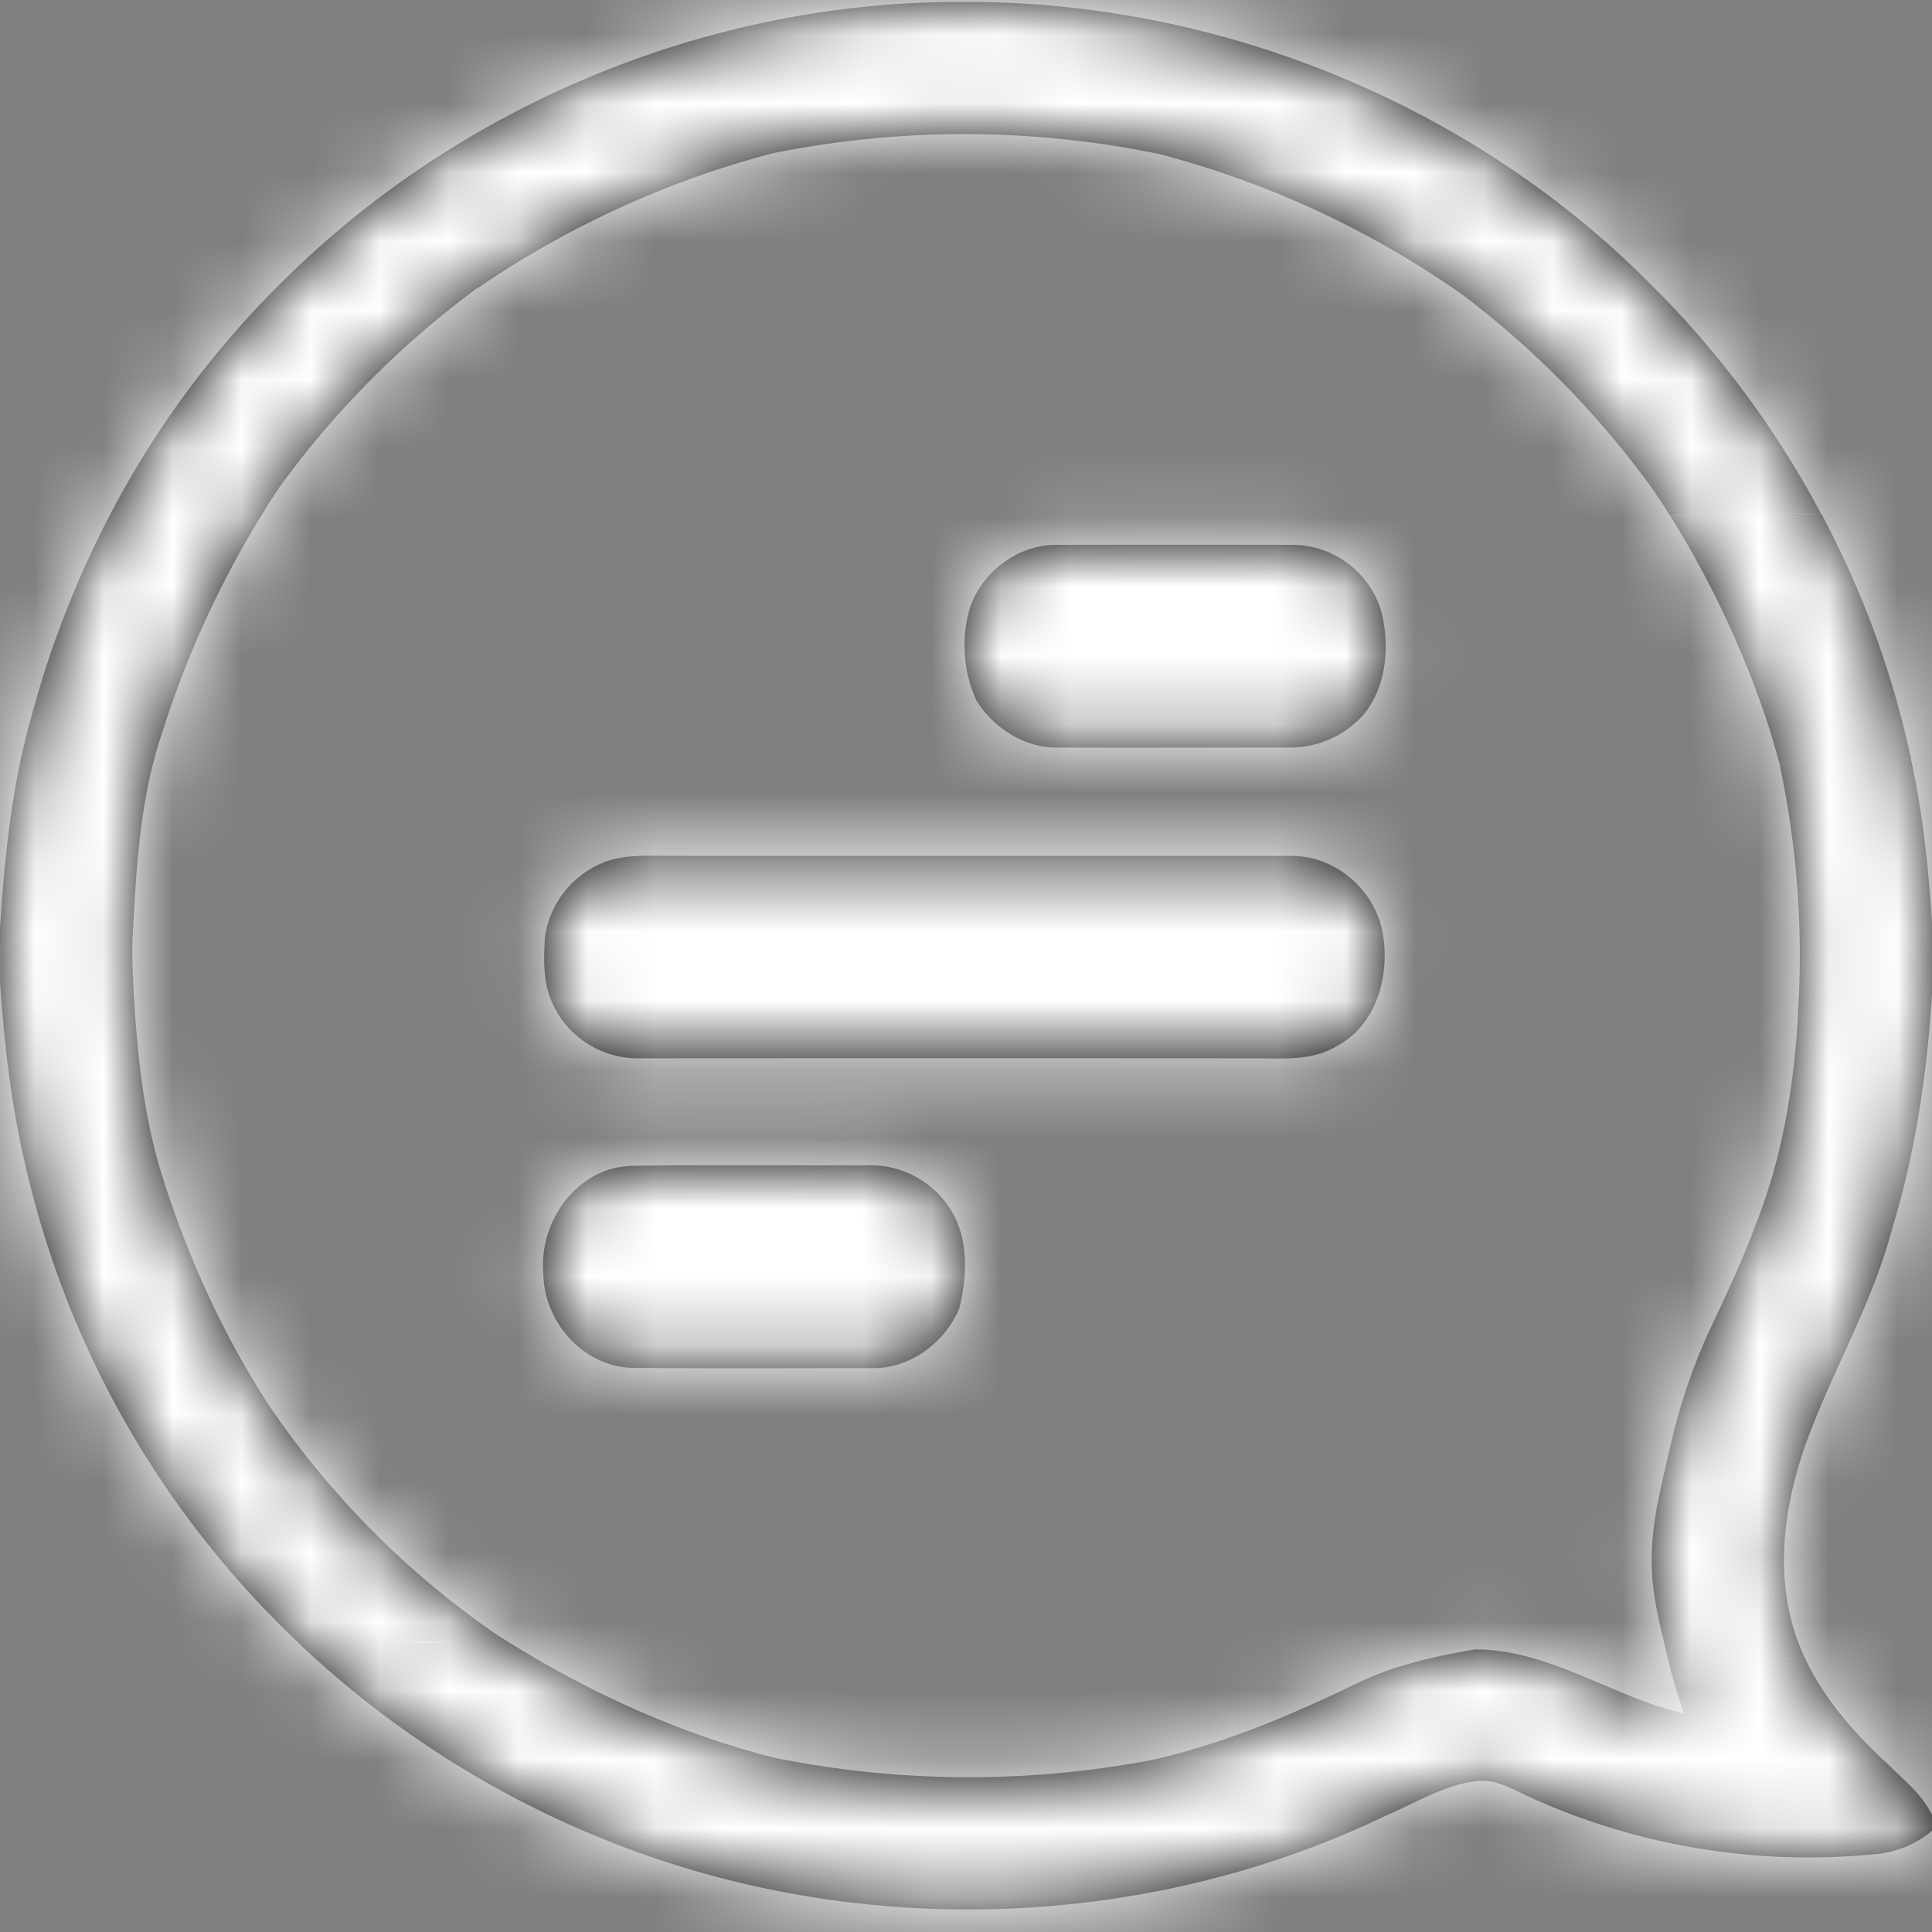
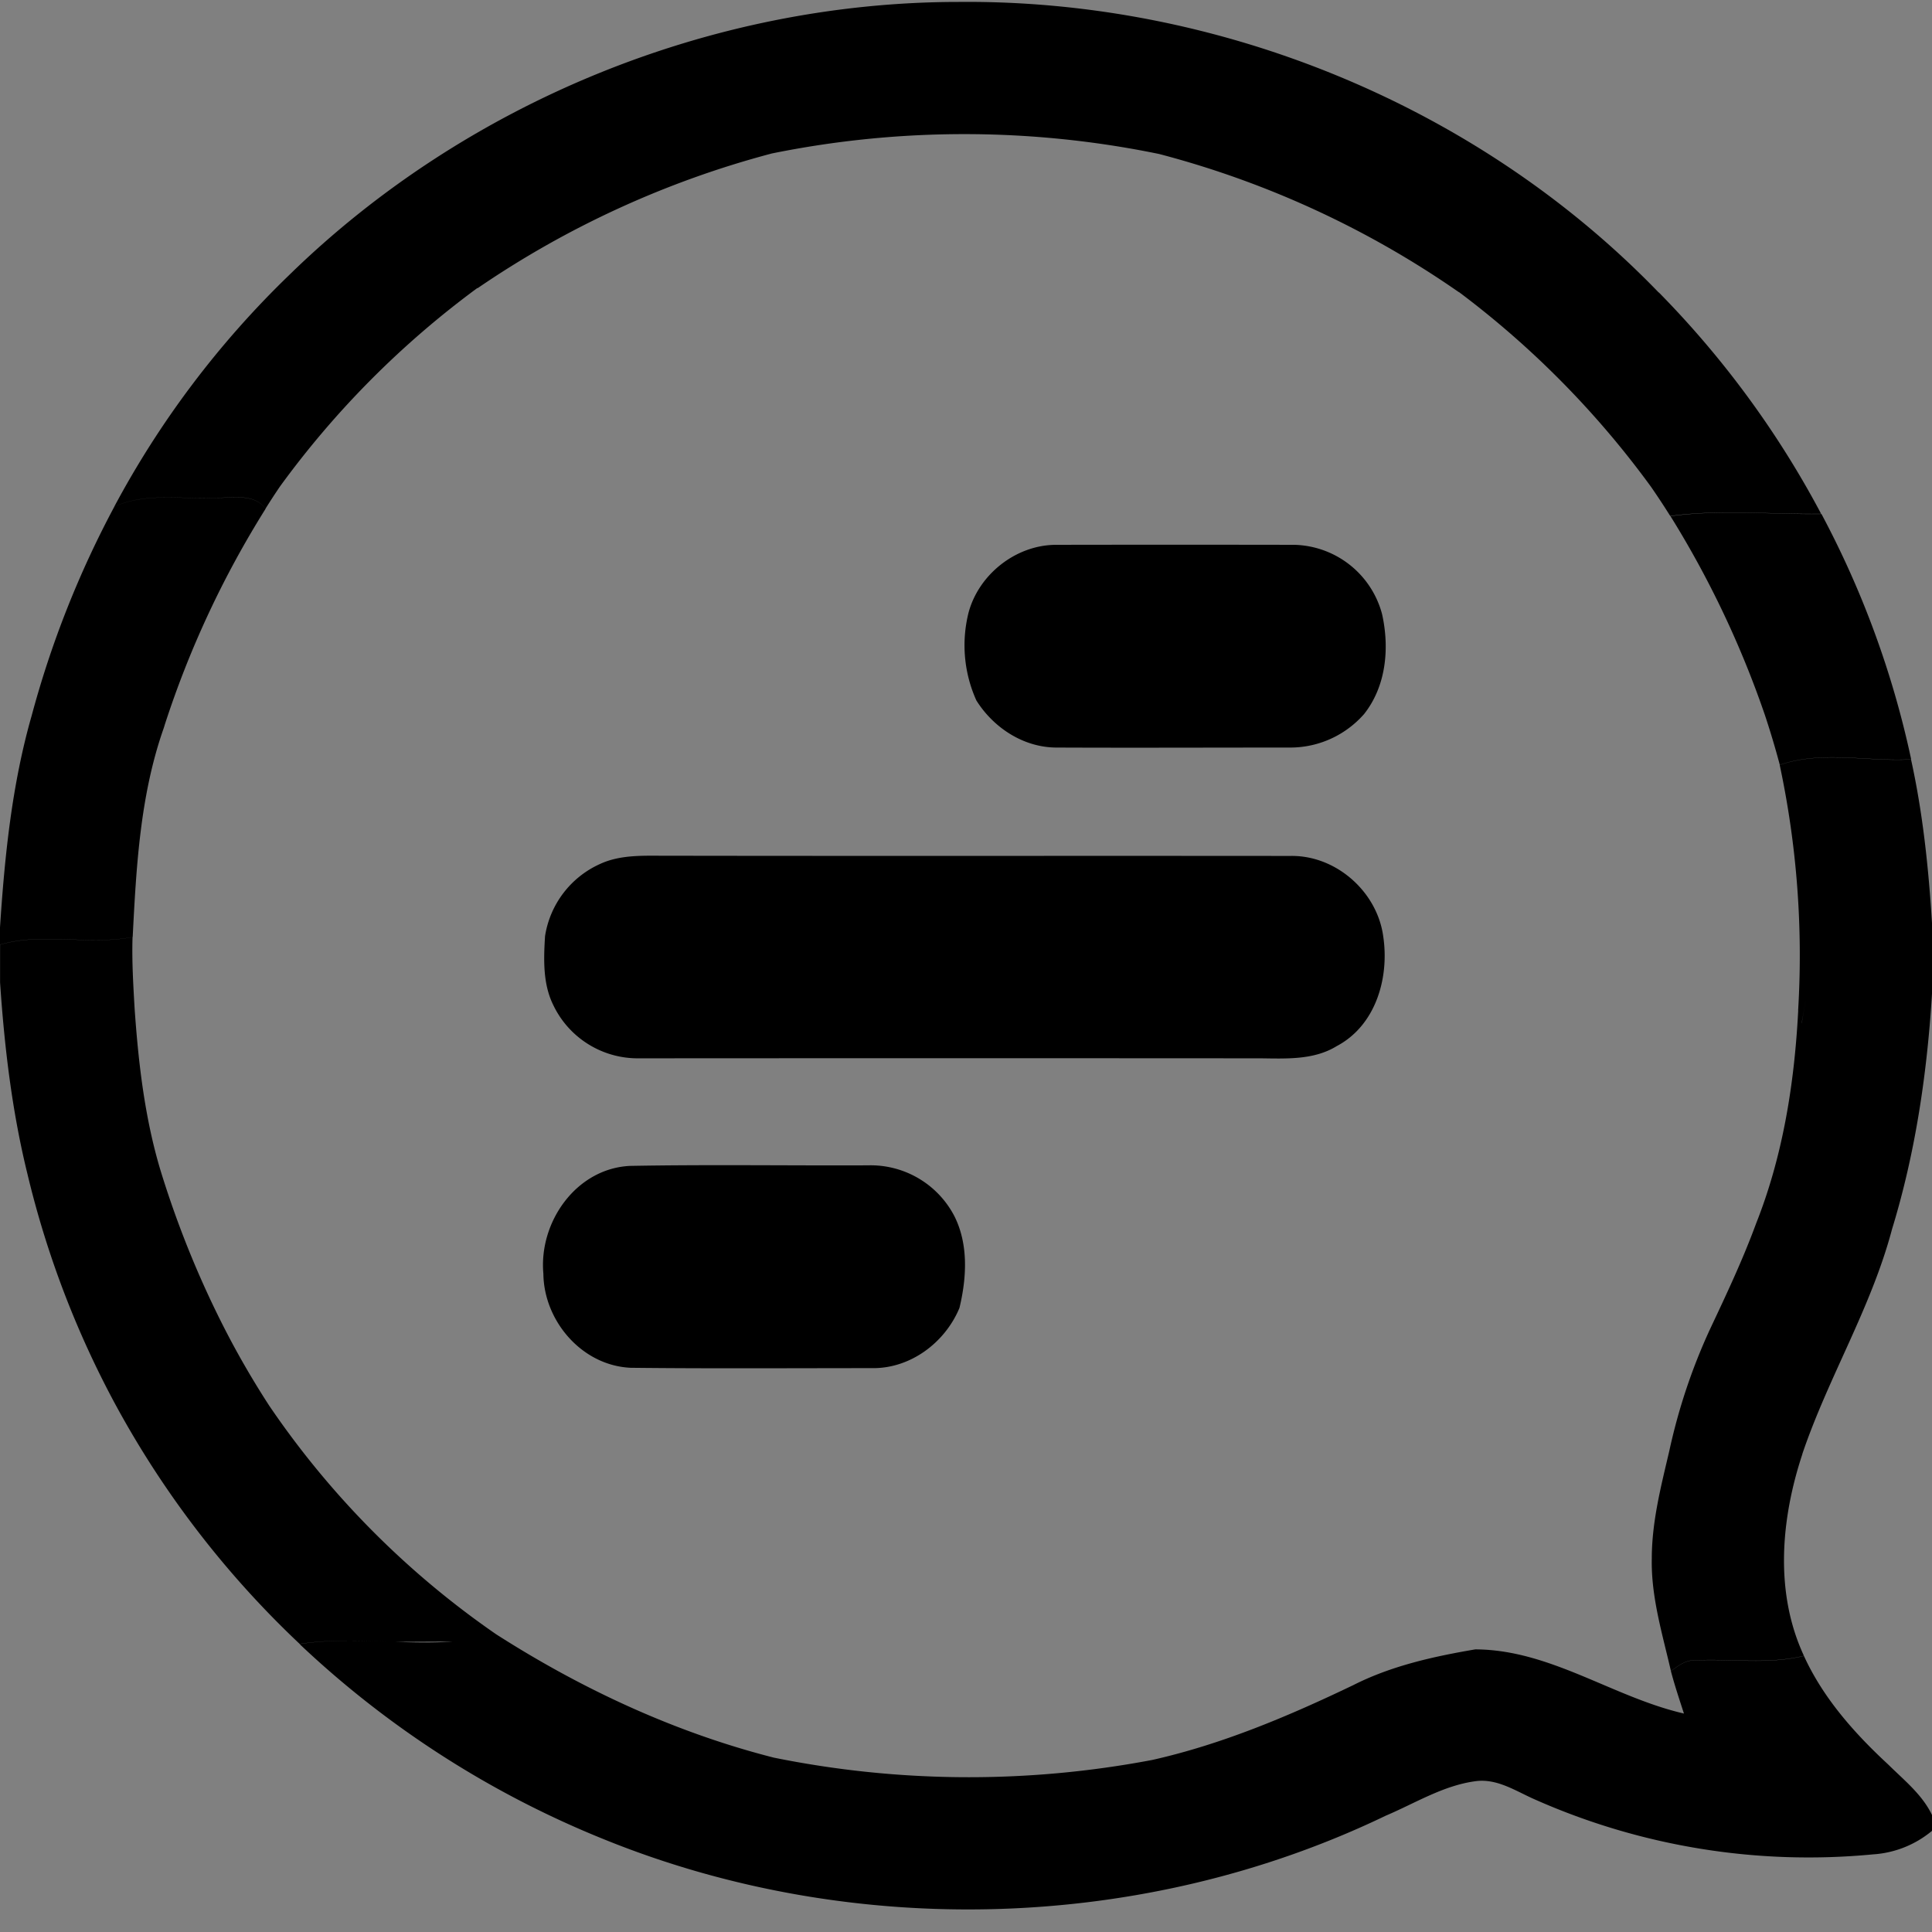
<svg xmlns="http://www.w3.org/2000/svg" xmlns:xlink="http://www.w3.org/1999/xlink" width="28" height="28">
  <rect width="100%" height="100%" fill="#808080" stroke="none" />
  <defs>
    <path id="a" d="M7.195 23.688c1.24.793 2.593 1.422 4.02 1.785 1.81.367 3.673.378 5.487.033 1.013-.228 1.977-.636 2.911-1.084.552-.28 1.163-.415 1.768-.518 1.086.004 1.99.691 3.024.93-.066-.204-.134-.407-.189-.615.101-.07.204-.157.335-.154.53-.029 1.07.063 1.593-.066.28.612.733 1.122 1.222 1.574.229.227.492.434.634.731v.23a1.482 1.482 0 0 1-.856.341 9.778 9.778 0 0 1-4.886-.79c-.28-.12-.557-.316-.878-.27-.465.063-.871.319-1.296.499-3.5 1.685-7.711 1.805-11.312.35a14.08 14.08 0 0 1-4.43-2.837c.458-.071.925-.047 1.391-.032-.465-.015-.932-.04-1.39.03A13.836 13.836 0 0 1 1.67 20.35a13.754 13.754 0 0 1-1.272-3.335c-.224-.91-.334-1.842-.397-2.776v-.548c.623-.181 1.285.014 1.92-.11-.011.346.01.692.03 1.037.055.79.147 1.588.377 2.35.233.758.528 1.495.884 2.203.208.414.439.815.691 1.203.883 1.3 2 2.424 3.293 3.315zm-1.462.107c.277.01.553.015.826-.004zm20.388-2.72c-.31.938-.405 2.004.023 2.922-.523.128-1.063.037-1.593.066-.13-.003-.234.084-.335.154-.123-.537-.289-1.074-.277-1.631 0-.529.133-1.043.253-1.555.132-.61.33-1.204.592-1.77.237-.503.475-1.007.667-1.53.372-.938.54-1.94.602-2.945l.008-.14-.001-.005a13.22 13.22 0 0 0-.267-3.554c.61-.212 1.27-.044 1.903-.081.172.78.254 1.574.304 2.37V14.4l-.003.052c-.073 1.137-.242 2.273-.577 3.365-.301 1.137-.925 2.148-1.3 3.257zm.044-6.557a19.32 19.32 0 0 1-.054.307l.001.004.053-.31zM2.374 10.546h.001c-.344.974-.4 2.012-.452 3.034-.638.124-1.3-.072-1.923.11v-.25c.068-1.035.173-2.072.46-3.072a14.235 14.235 0 0 1 1.197-3.025c.462-.209.973-.102 1.461-.129.248.01.558-.072.731.16a14.022 14.022 0 0 0-1.46 3.126l-.014.046zM21.142 4.23l.002.005A13.664 13.664 0 0 0 16.8 2.232a14 14 0 0 0-5.613-.008A13.781 13.781 0 0 0 6.92 4.178a2.1 2.1 0 0 1 0-.005A13.226 13.226 0 0 0 4.058 7.05a9.57 9.57 0 0 0-.21.322c-.174-.232-.484-.15-.732-.159-.488.027-.999-.08-1.46.13a13.514 13.514 0 0 1 2.528-3.35C6.747 1.487 10.305.03 13.89.028c3.764-.036 7.529 1.498 10.148 4.21l.004.001c.935.95 1.727 2.03 2.351 3.207-.728.01-1.461-.067-2.187.032-.088-.142-.18-.28-.274-.417a13.333 13.333 0 0 0-2.79-2.83zm-.022-.075l-.054-.182.054.182zm3.09 3.326c.724-.1 1.458-.023 2.188-.032a13.571 13.571 0 0 1 1.3 3.555c-.633.037-1.293-.131-1.904.081a12.326 12.326 0 0 0-.216-.723 14.147 14.147 0 0 0-1.368-2.881zM14.034 8.89c.145-.563.69-.995 1.275-.994 1.15-.002 2.3-.002 3.452 0A1.35 1.35 0 0 1 20.03 8.9c.11.493.06 1.044-.261 1.449-.27.307-.657.484-1.066.485-1.13 0-2.262.005-3.39 0-.478 0-.914-.286-1.163-.683a1.944 1.944 0 0 1-.116-1.26zm-5.339 3.632c.308-.143.657-.118.985-.12 3.008.005 6.015 0 9.023.003.656-.012 1.253.514 1.343 1.16.092.602-.104 1.296-.675 1.597-.331.203-.732.18-1.105.176-3.008-.002-6.016-.002-9.024 0-.522 0-.998-.3-1.223-.771-.153-.308-.14-.663-.12-.998.071-.461.37-.855.796-1.047zm-.82 5.937c-.068-.748.476-1.526 1.258-1.562 1.148-.021 2.297-.003 3.448-.008a1.367 1.367 0 0 1 1.249.733c.208.41.18.898.075 1.334-.209.503-.711.88-1.265.872-1.167 0-2.335.008-3.5-.005-.706-.032-1.258-.678-1.265-1.364z" />
  </defs>
  <g fill="none" fillRule="evenodd">
    <mask id="b" fill="#fff">
      <use xlink:href="#a" />
    </mask>
    <use fill="#000" xlink:href="#a" />
    <g mask="url(#b)">
-       <path fill="#F9F9FB" d="M0 28h28.047V-.047H0z" />
-       <path fill="#FFF" d="M0 28h28.047V-.047H0z" />
+       <path fill="#FFF" d="M0 28h28.047H0z" />
    </g>
  </g>
</svg>